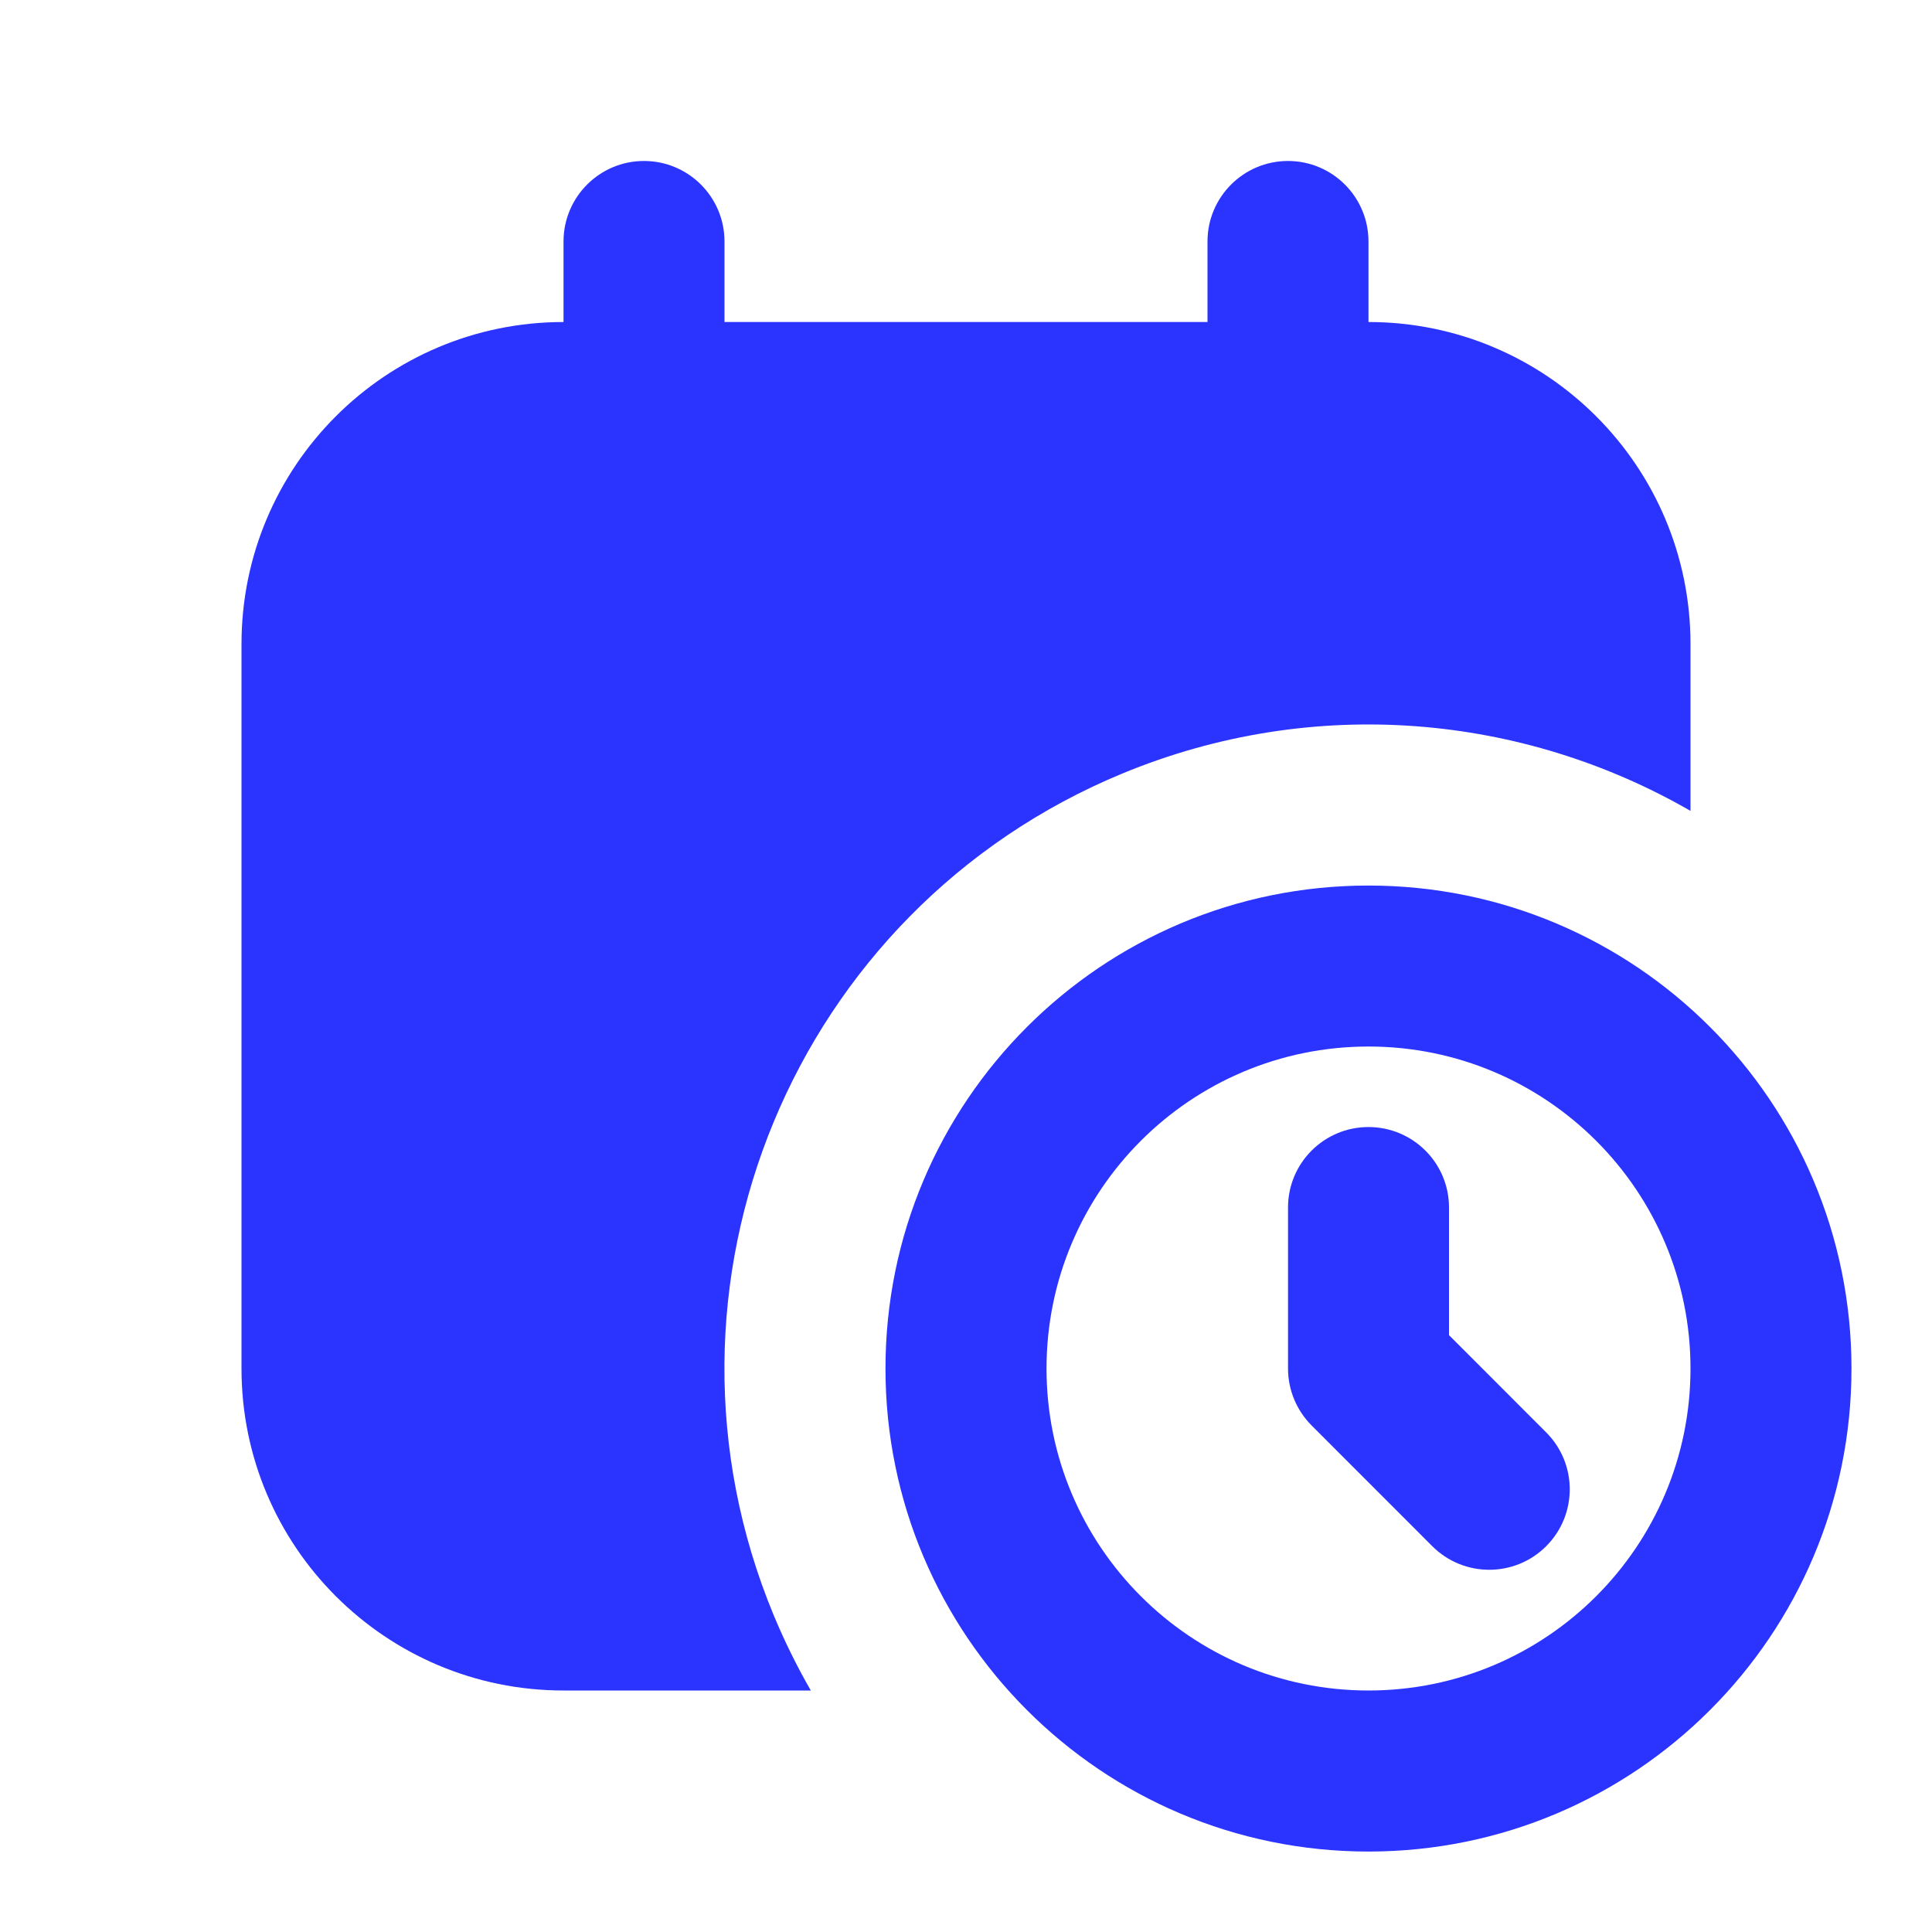
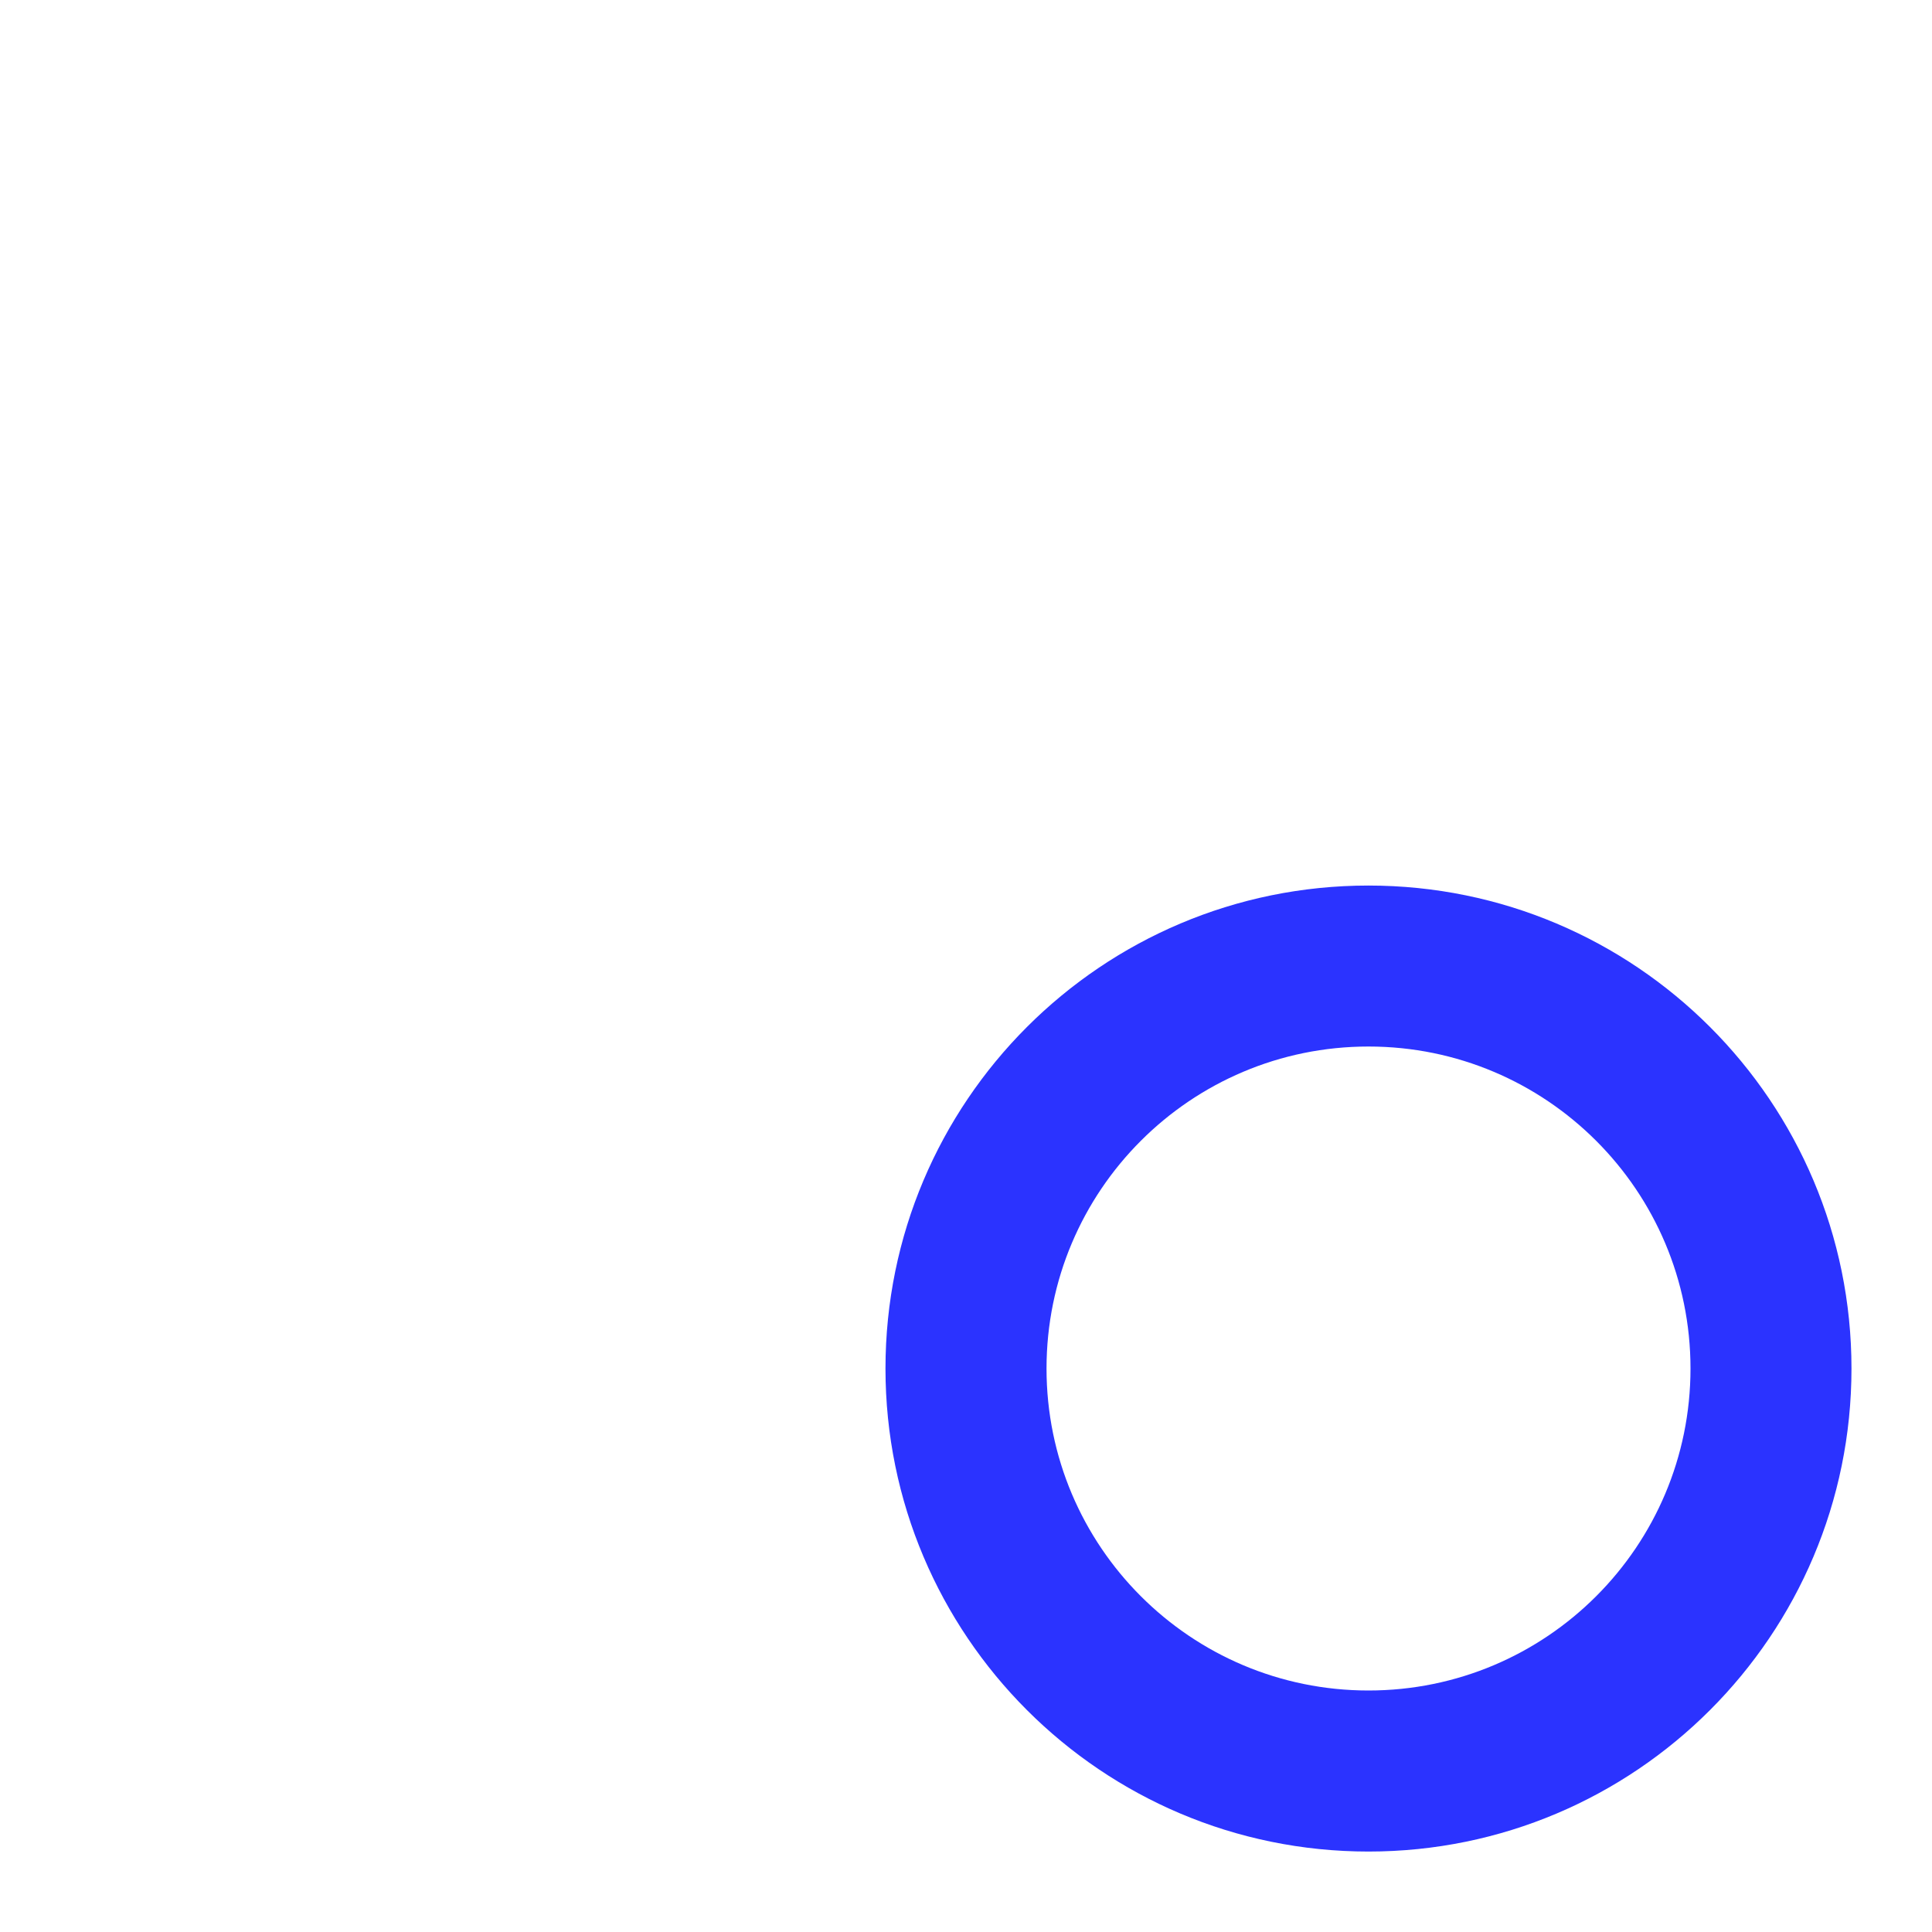
<svg xmlns="http://www.w3.org/2000/svg" fill="none" viewBox="0 0 28 28" height="28" width="28">
-   <path fill="#2B33FF" d="M10.5 3.5C10.5 2.856 9.978 2.333 9.333 2.333C8.689 2.333 8.167 2.856 8.167 3.5V4.667C5.589 4.667 3.5 6.756 3.5 9.334V19.834C3.5 22.411 5.589 24.5 8.167 24.5H11.751C11.55 24.151 11.37 23.786 11.211 23.404C9.24 18.643 11.501 13.185 16.262 11.212C19.05 10.058 22.075 10.354 24.5 11.752V9.334C24.5 6.756 22.411 4.667 19.833 4.667V3.5C19.833 2.856 19.311 2.333 18.667 2.333C18.022 2.333 17.5 2.856 17.5 3.5V4.667H10.5V3.5Z" />
-   <path fill="#2B33FF" d="M19.833 16.334C20.478 16.334 21 16.856 21 17.5V19.35L22.408 20.759C22.864 21.215 22.864 21.953 22.408 22.409C21.953 22.864 21.214 22.864 20.758 22.409L19.008 20.658C18.79 20.439 18.667 20.143 18.667 19.833V17.5C18.667 16.856 19.189 16.334 19.833 16.334Z" />
  <path fill="#2B33FF" d="M12.833 19.834C12.833 15.967 15.967 12.834 19.833 12.834C23.699 12.834 26.833 15.967 26.833 19.834C26.833 23.7 23.699 26.834 19.833 26.834C15.967 26.834 12.833 23.7 12.833 19.834ZM19.833 15.167C17.256 15.167 15.167 17.256 15.167 19.834C15.167 22.411 17.256 24.5 19.833 24.5C22.411 24.5 24.5 22.411 24.5 19.834C24.5 17.256 22.411 15.167 19.833 15.167Z" clip-rule="evenodd" fill-rule="evenodd" />
</svg>